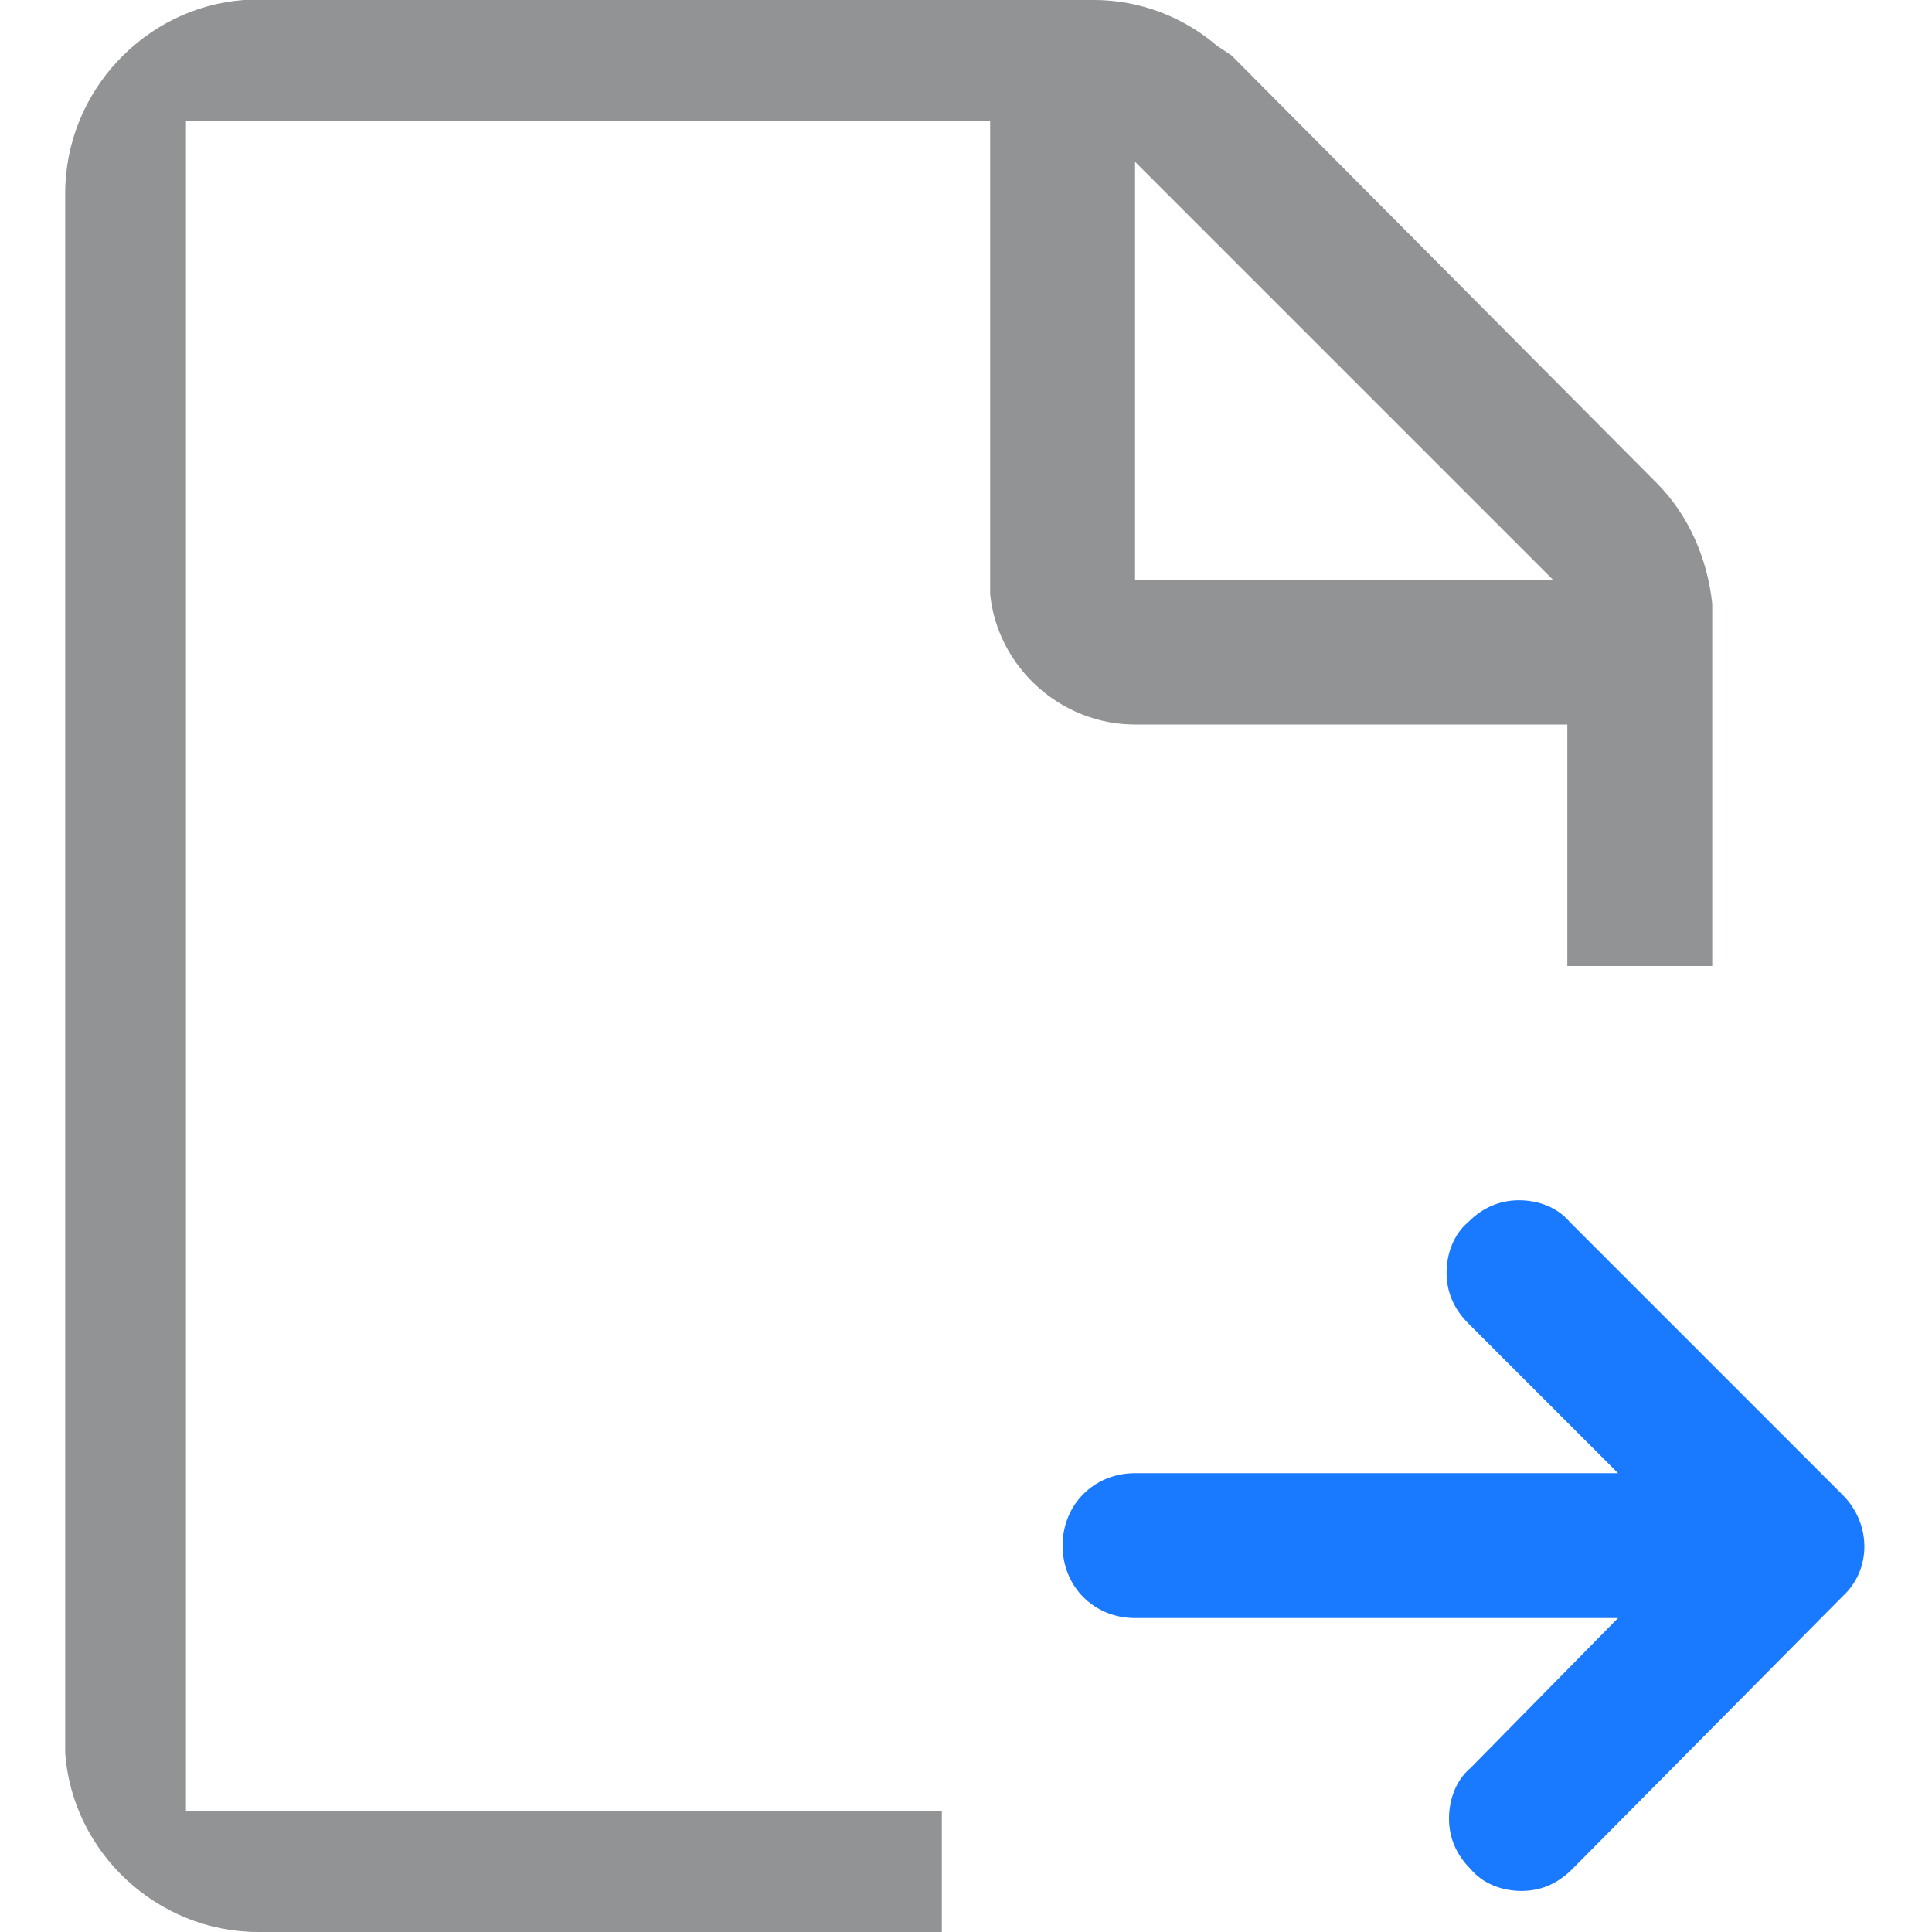
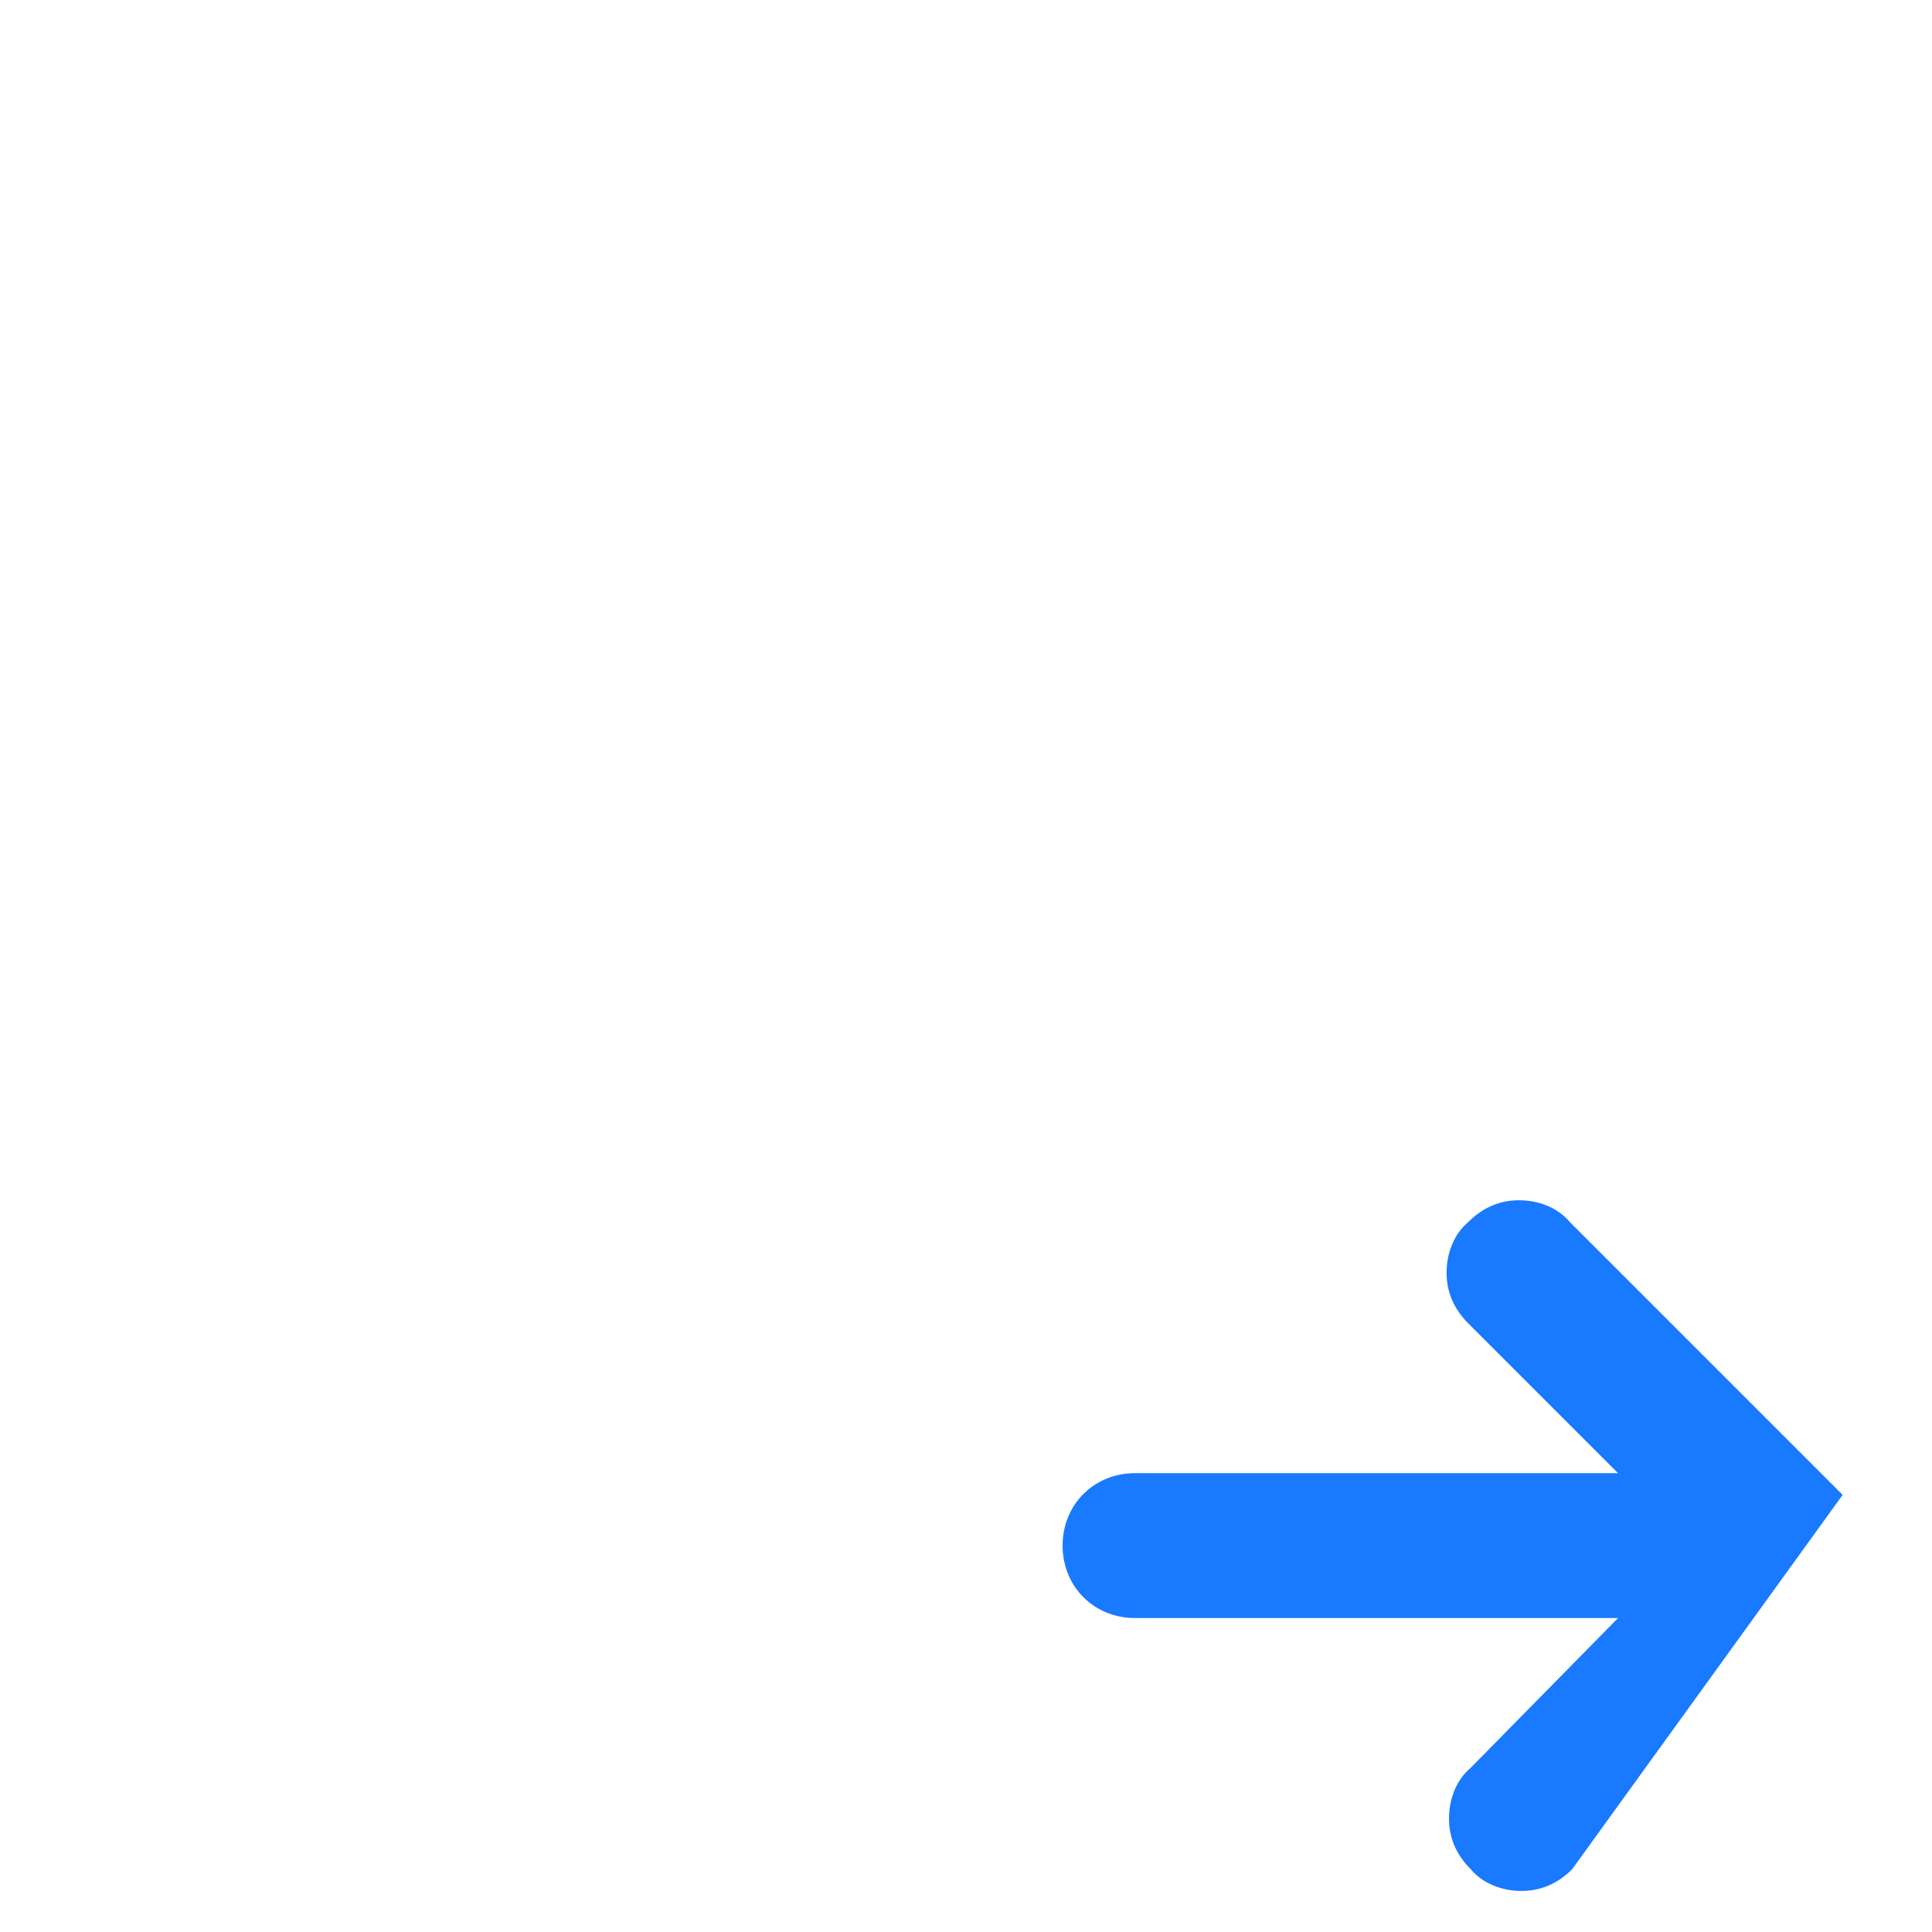
<svg xmlns="http://www.w3.org/2000/svg" version="1.1" id="Layer_1" x="0px" y="0px" width="80px" height="80px" viewBox="0 0 80 80" style="enable-background:new 0 0 80 80;" xml:space="preserve">
  <style type="text/css">
	.st0{fill-rule:evenodd;clip-rule:evenodd;fill:#1979FF;}
	.st1{fill-rule:evenodd;clip-rule:evenodd;fill:#919394;}
</style>
  <g>
-     <path class="st0" d="M63,78.3c-0.8,0-1.6-0.3-2.1-0.9c-0.6-0.6-0.9-1.3-0.9-2.1s0.3-1.6,0.9-2.1L67,67H47c-1.7,0-3-1.3-3-3   s1.3-3,3-3H67l-6.2-6.2c-0.6-0.6-0.9-1.3-0.9-2.1s0.3-1.6,0.9-2.1c0.6-0.6,1.3-0.9,2.1-0.9c0.8,0,1.6,0.3,2.1,0.9l11.3,11.3   c1.2,1.2,1.2,3.1,0,4.2L65.1,77.4C64.5,78,63.8,78.3,63,78.3z" />
-     <path id="形状_00000130613855547950485430000004174202280815604388_" class="st1" d="M45.3,0c1.9,0,3.7,0.7,5.1,1.9L51,2.3   L68.6,20c1.3,1.3,2.1,3.1,2.3,5l0,0.7V40h-6V30H47c-3.1,0-5.7-2.4-6-5.4l0-0.6V5H7.7v70H39v5H10.7c-4.2,0-7.7-3.3-8-7.4l0-0.6V8   c0-4.2,3.3-7.7,7.4-8l0.6,0H45.3z M47,6.7V24h17.3L47,6.7z" />
+     <path class="st0" d="M63,78.3c-0.8,0-1.6-0.3-2.1-0.9c-0.6-0.6-0.9-1.3-0.9-2.1s0.3-1.6,0.9-2.1L67,67H47c-1.7,0-3-1.3-3-3   s1.3-3,3-3H67l-6.2-6.2c-0.6-0.6-0.9-1.3-0.9-2.1s0.3-1.6,0.9-2.1c0.6-0.6,1.3-0.9,2.1-0.9c0.8,0,1.6,0.3,2.1,0.9l11.3,11.3   L65.1,77.4C64.5,78,63.8,78.3,63,78.3z" />
  </g>
</svg>